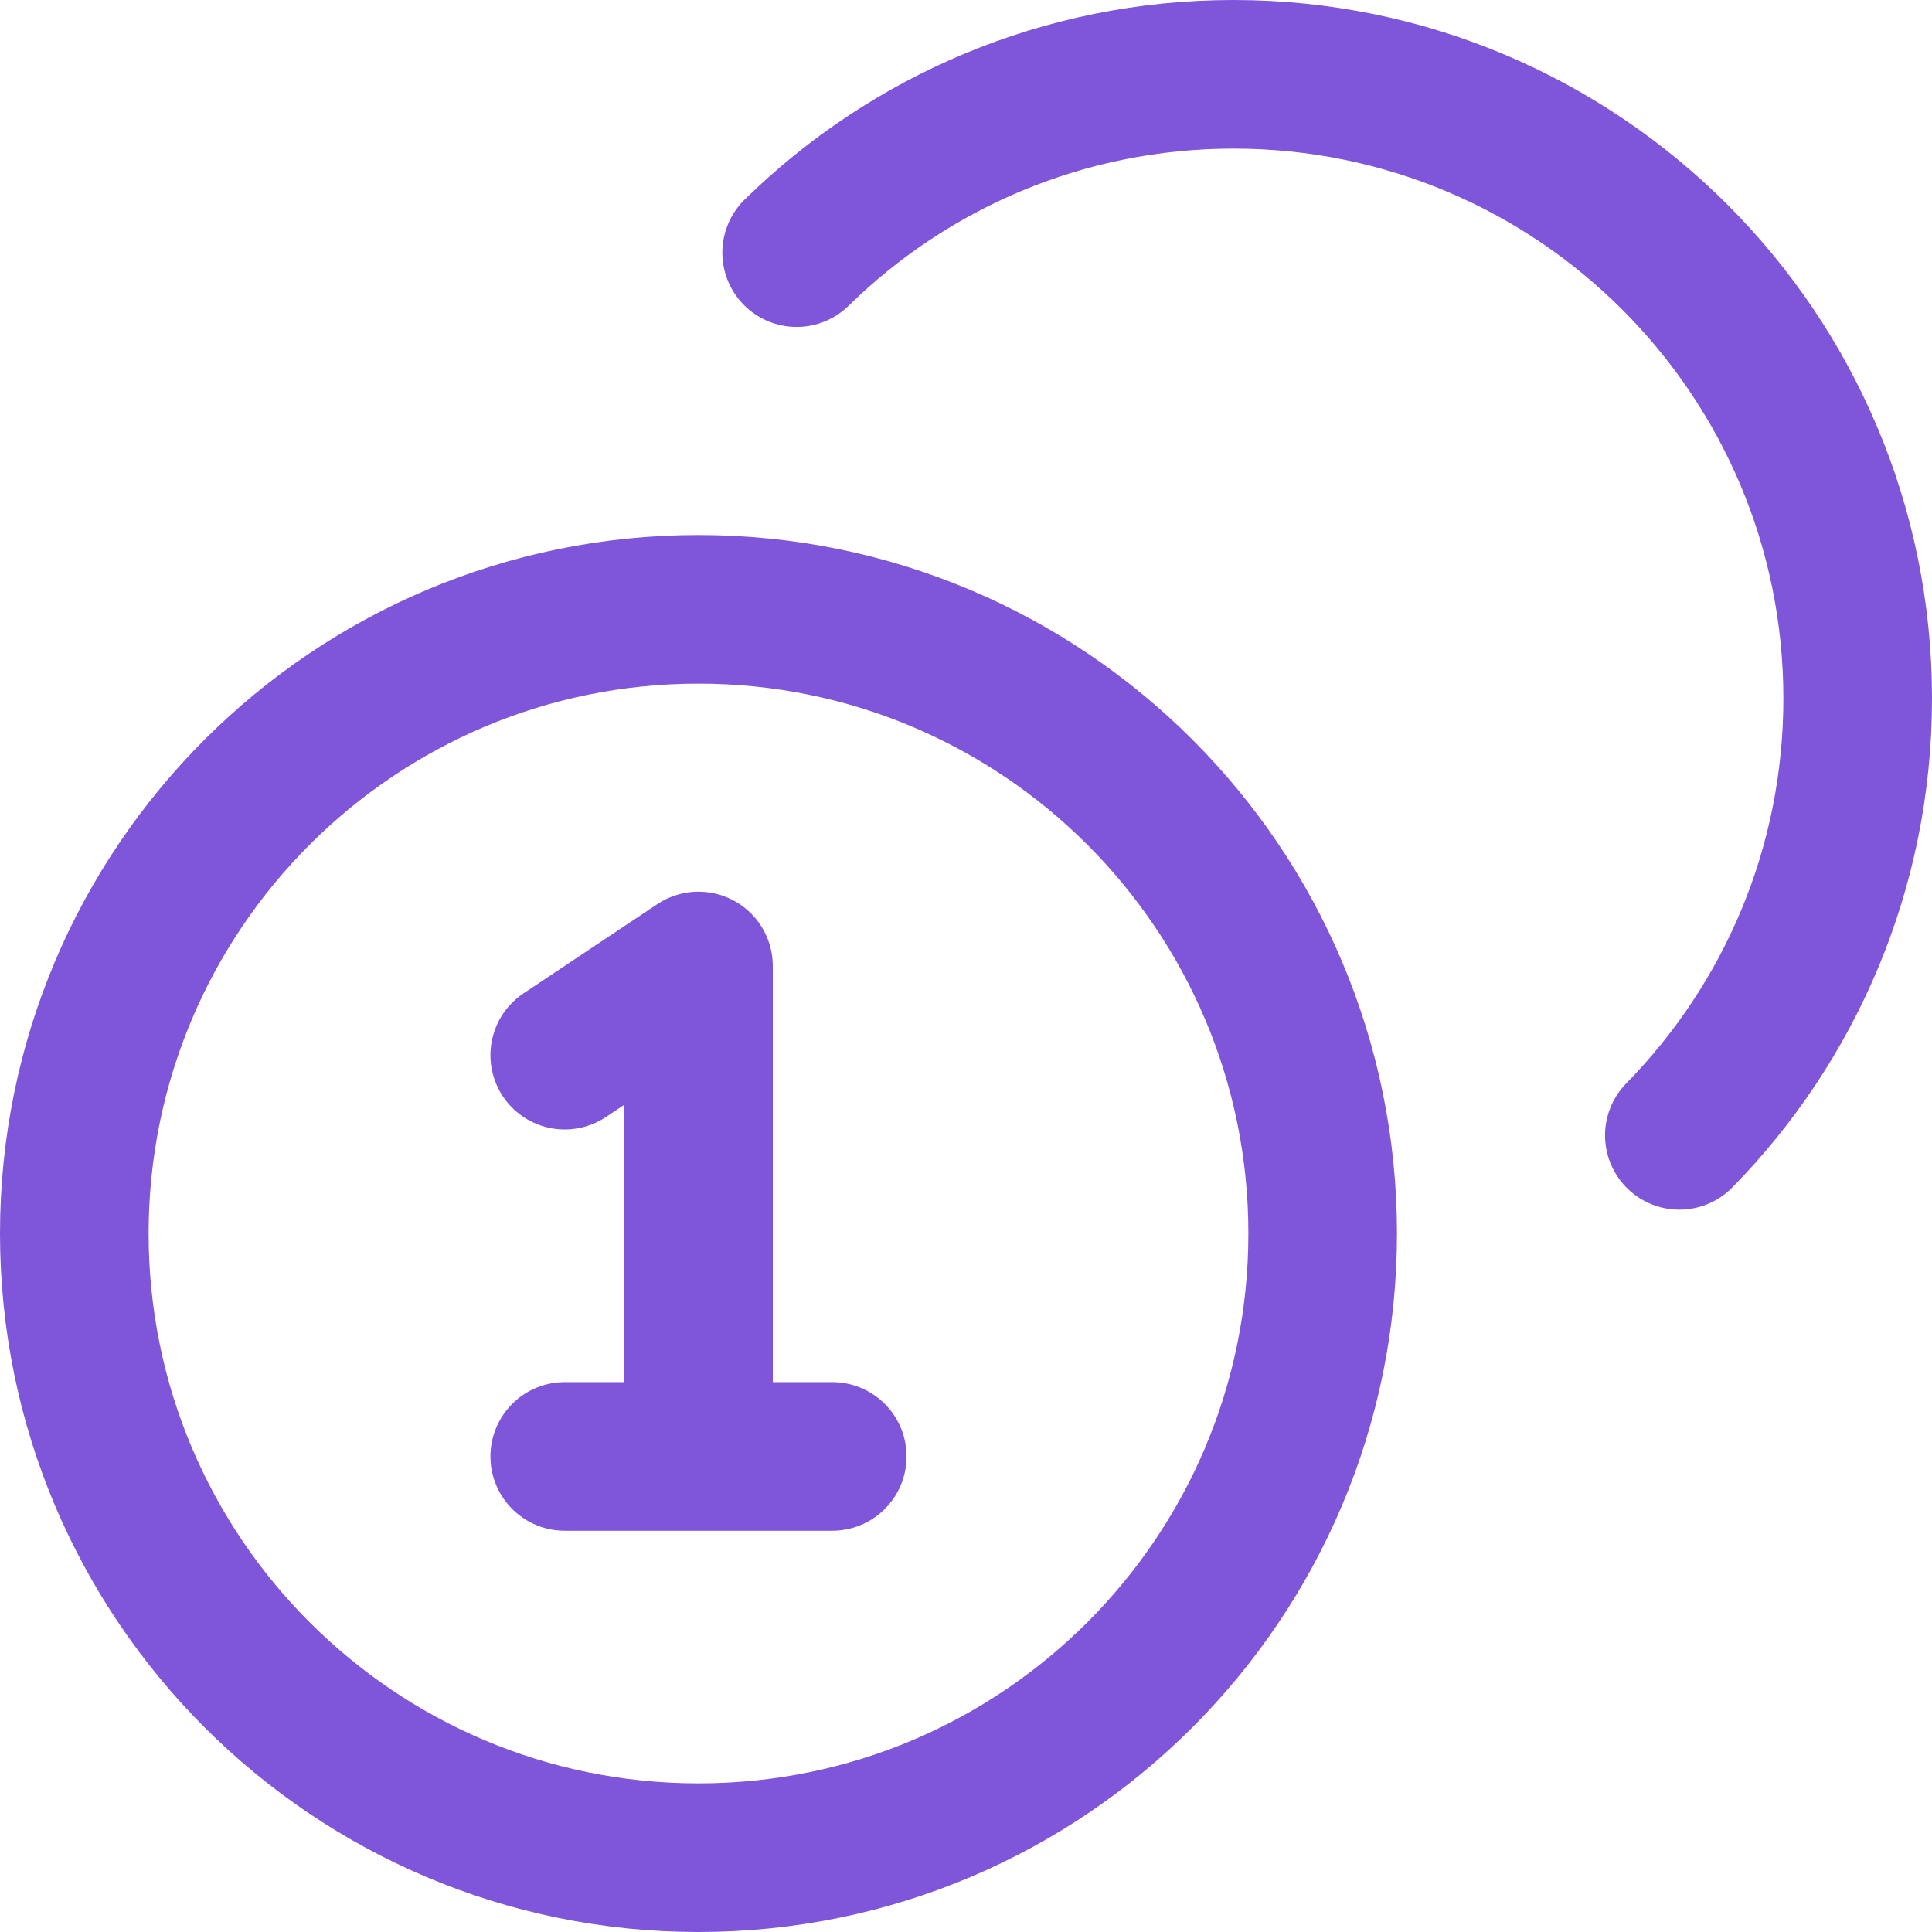
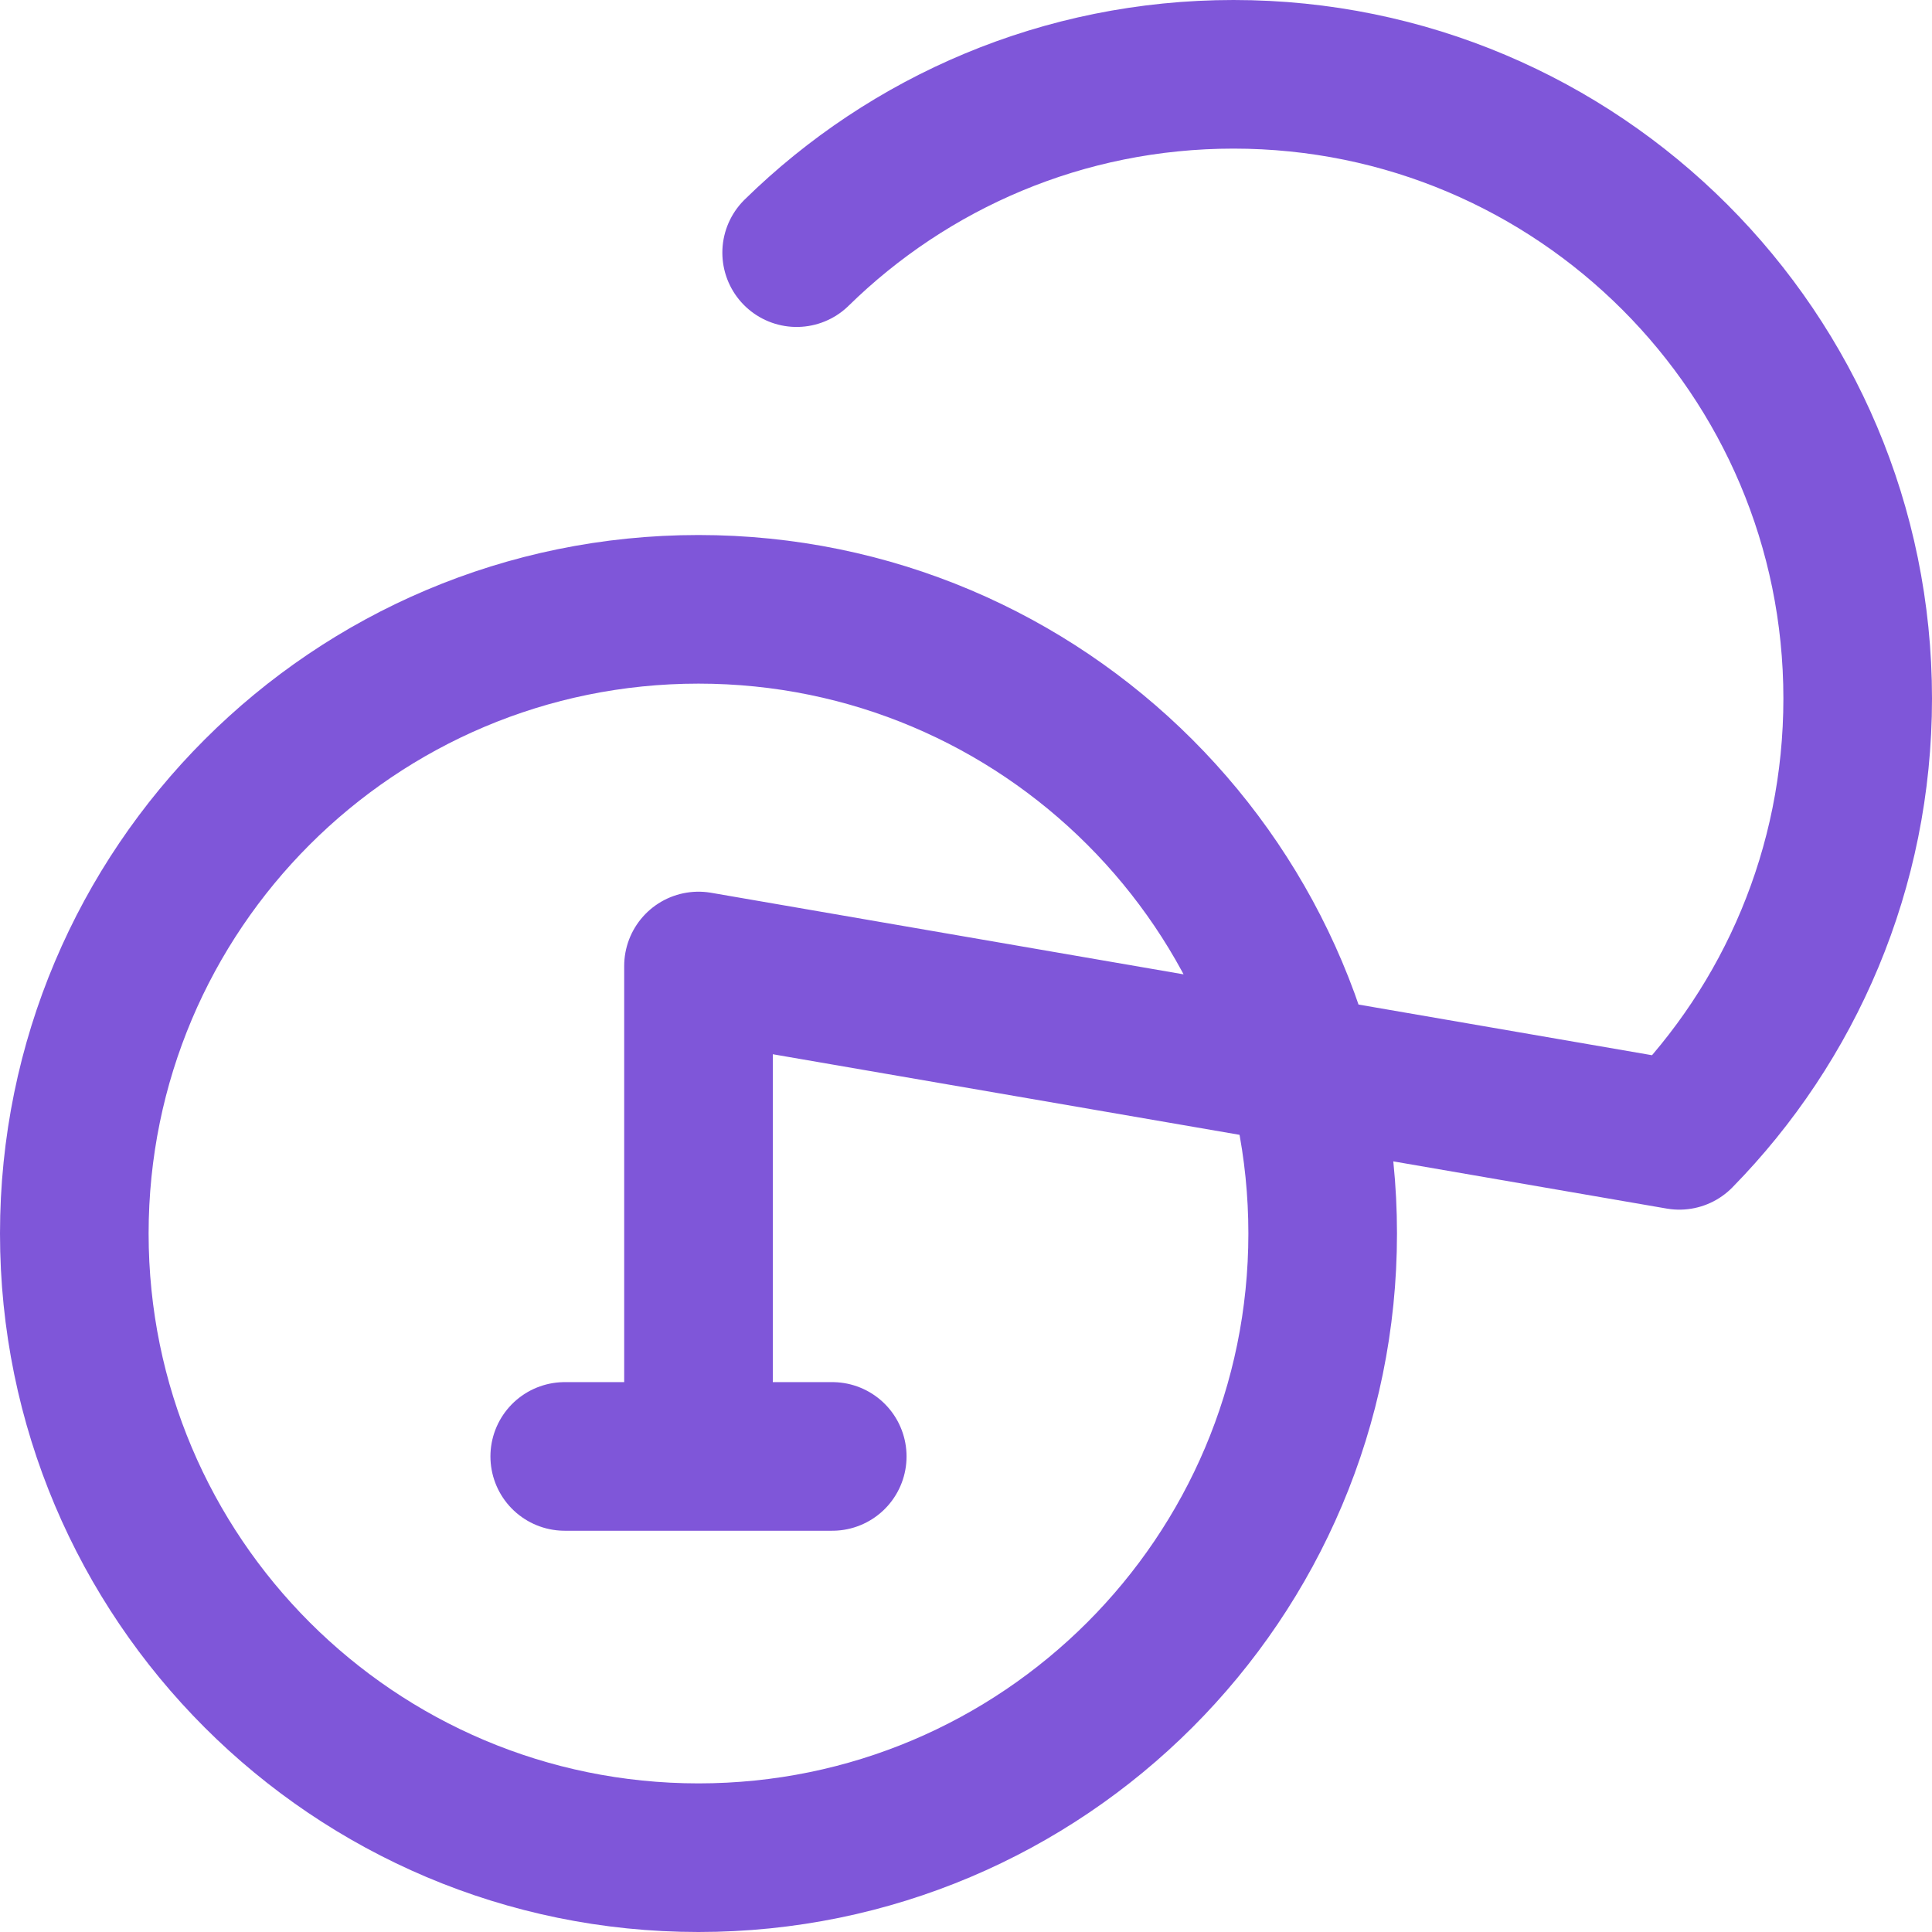
<svg xmlns="http://www.w3.org/2000/svg" width="26" height="26" viewBox="0 0 26 26" fill="none">
-   <path d="M10.721 3.4C12.236 1.915 14.311 1 16.6 1C21.239 1 25 4.761 25 9.4C25 11.689 24.085 13.764 22.6 15.279M7.6 14.2L9.4 13V19.6M7.6 19.6H11.2M17.8 16.6C17.8 21.239 14.039 25 9.4 25C4.761 25 1 21.239 1 16.6C1 11.961 4.761 8.2 9.4 8.2C14.039 8.2 17.8 11.961 17.8 16.6Z" stroke="#7F56D9" stroke-width="2" stroke-linecap="round" stroke-linejoin="round" />
+   <path d="M10.721 3.4C12.236 1.915 14.311 1 16.6 1C21.239 1 25 4.761 25 9.4C25 11.689 24.085 13.764 22.6 15.279L9.4 13V19.6M7.6 19.6H11.2M17.8 16.6C17.8 21.239 14.039 25 9.4 25C4.761 25 1 21.239 1 16.6C1 11.961 4.761 8.2 9.4 8.2C14.039 8.2 17.8 11.961 17.8 16.6Z" stroke="#7F56D9" stroke-width="2" stroke-linecap="round" stroke-linejoin="round" />
</svg>